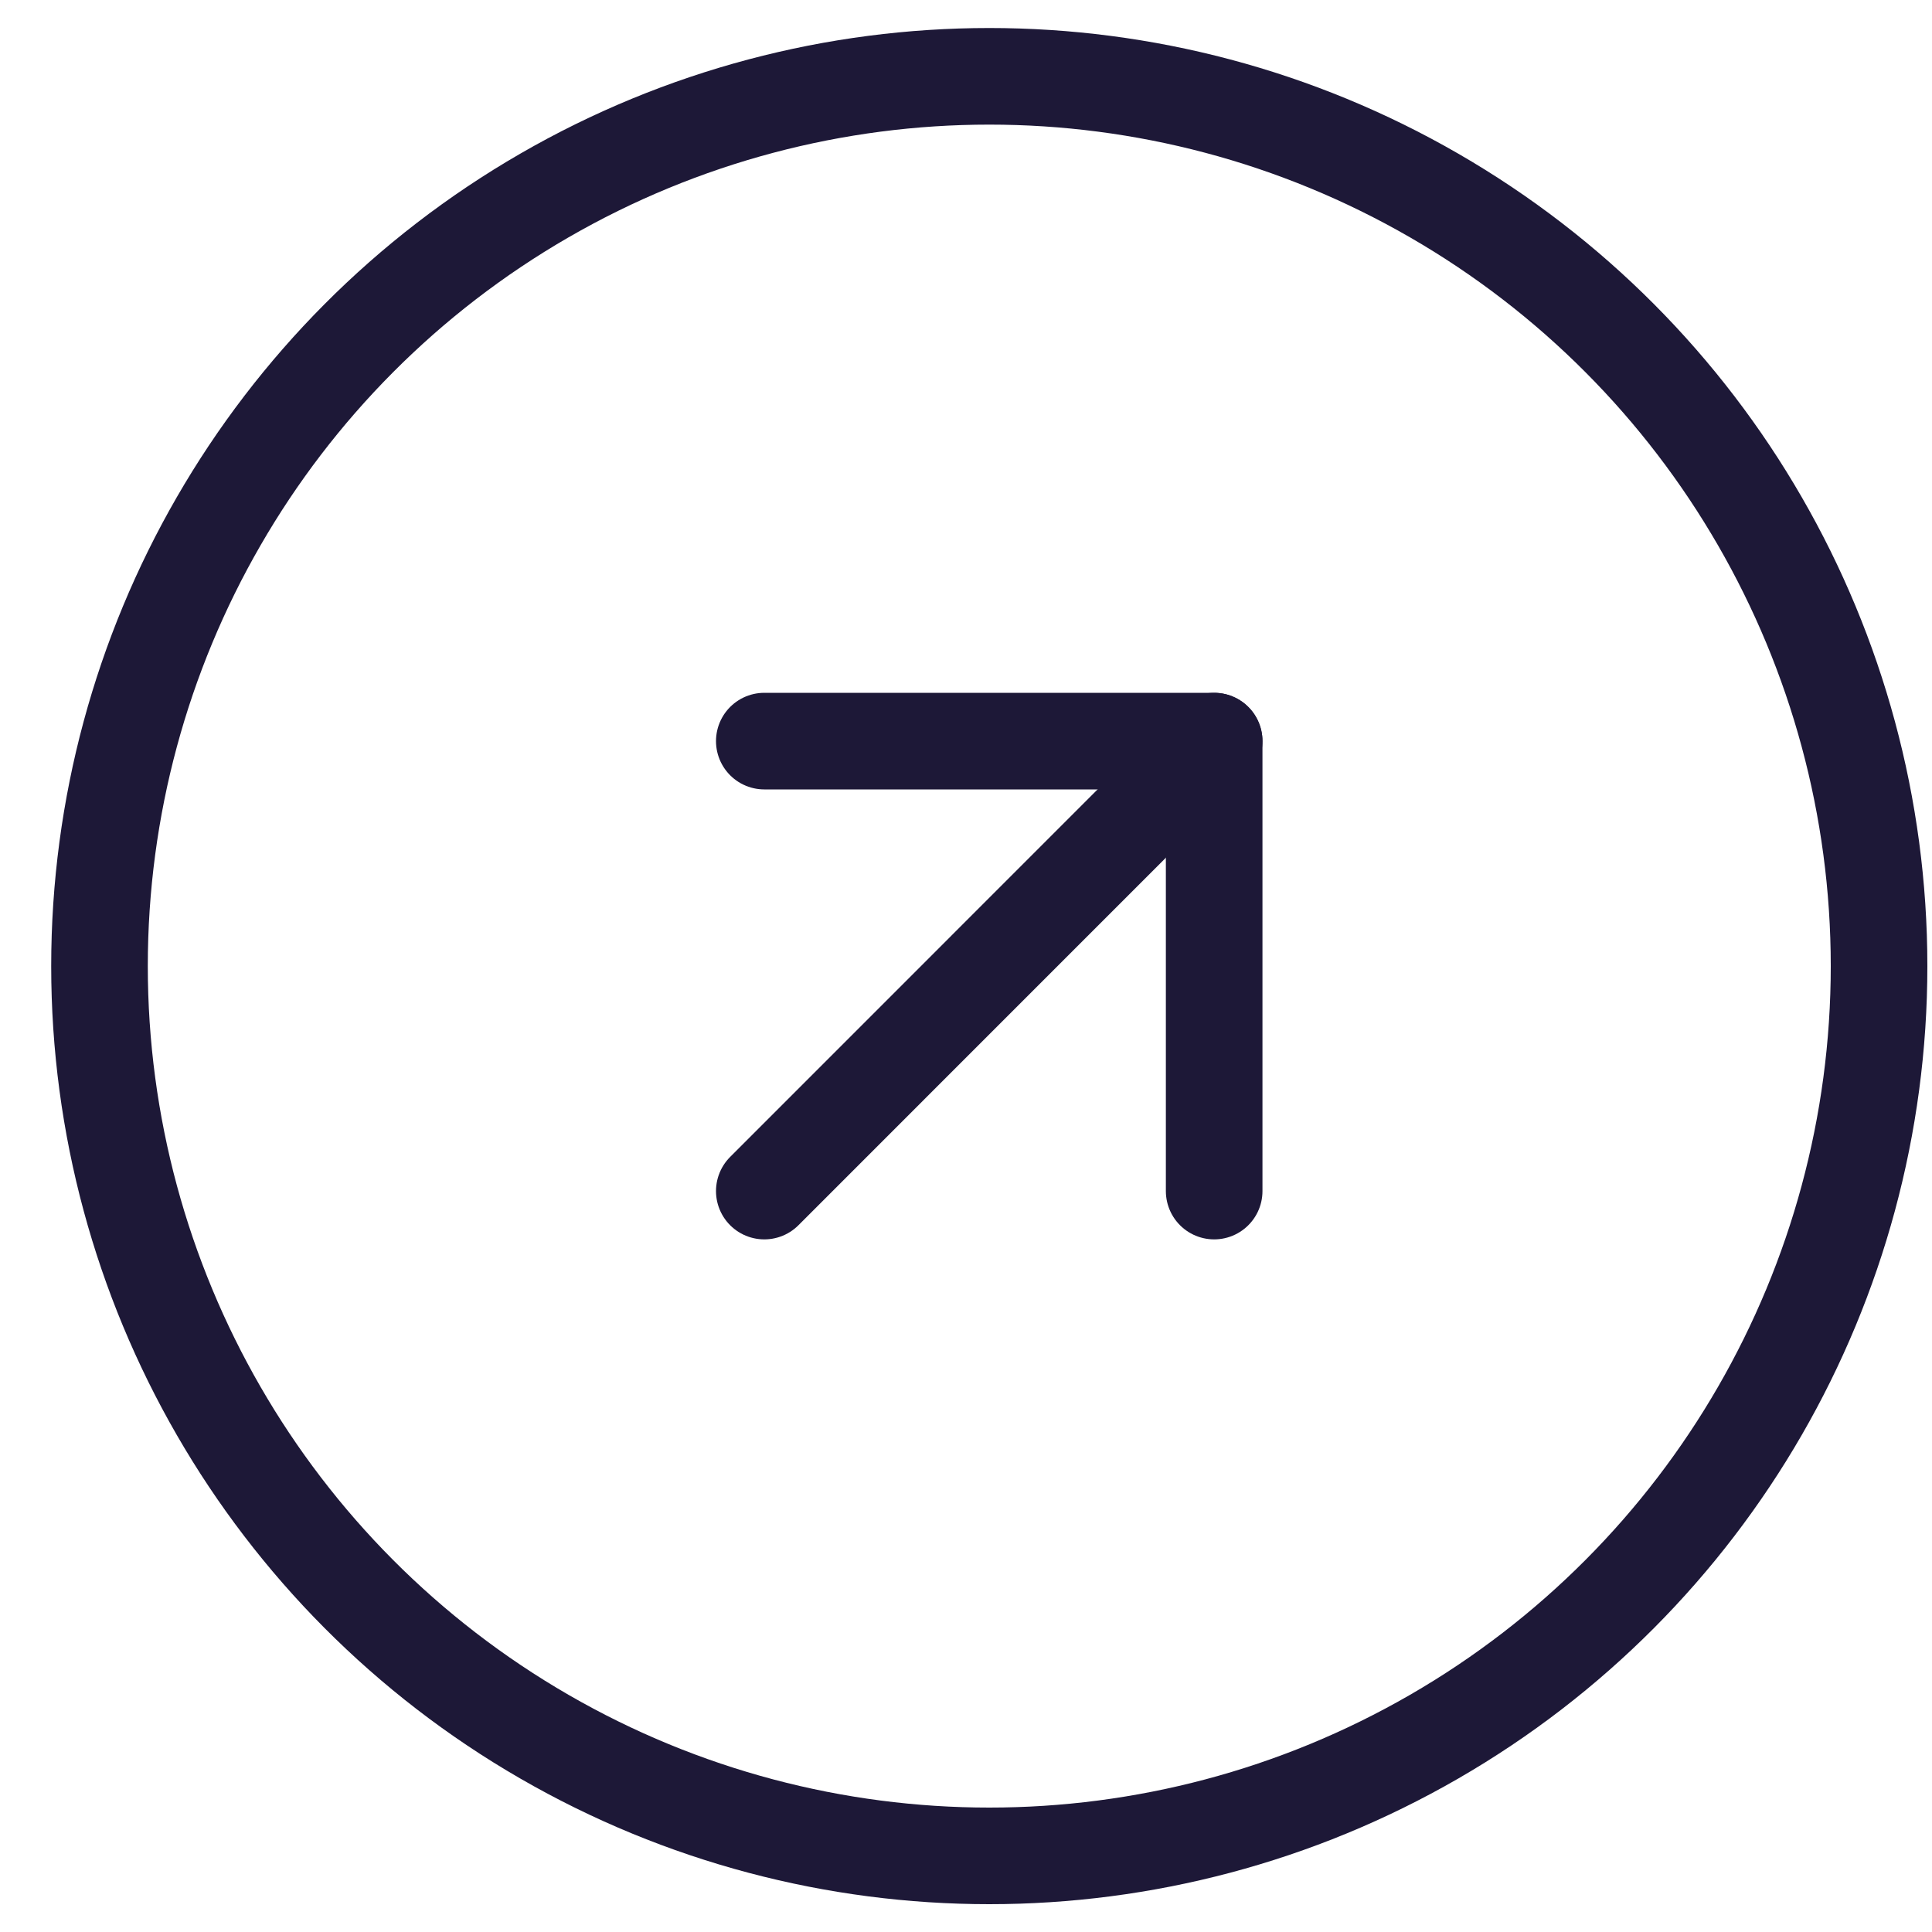
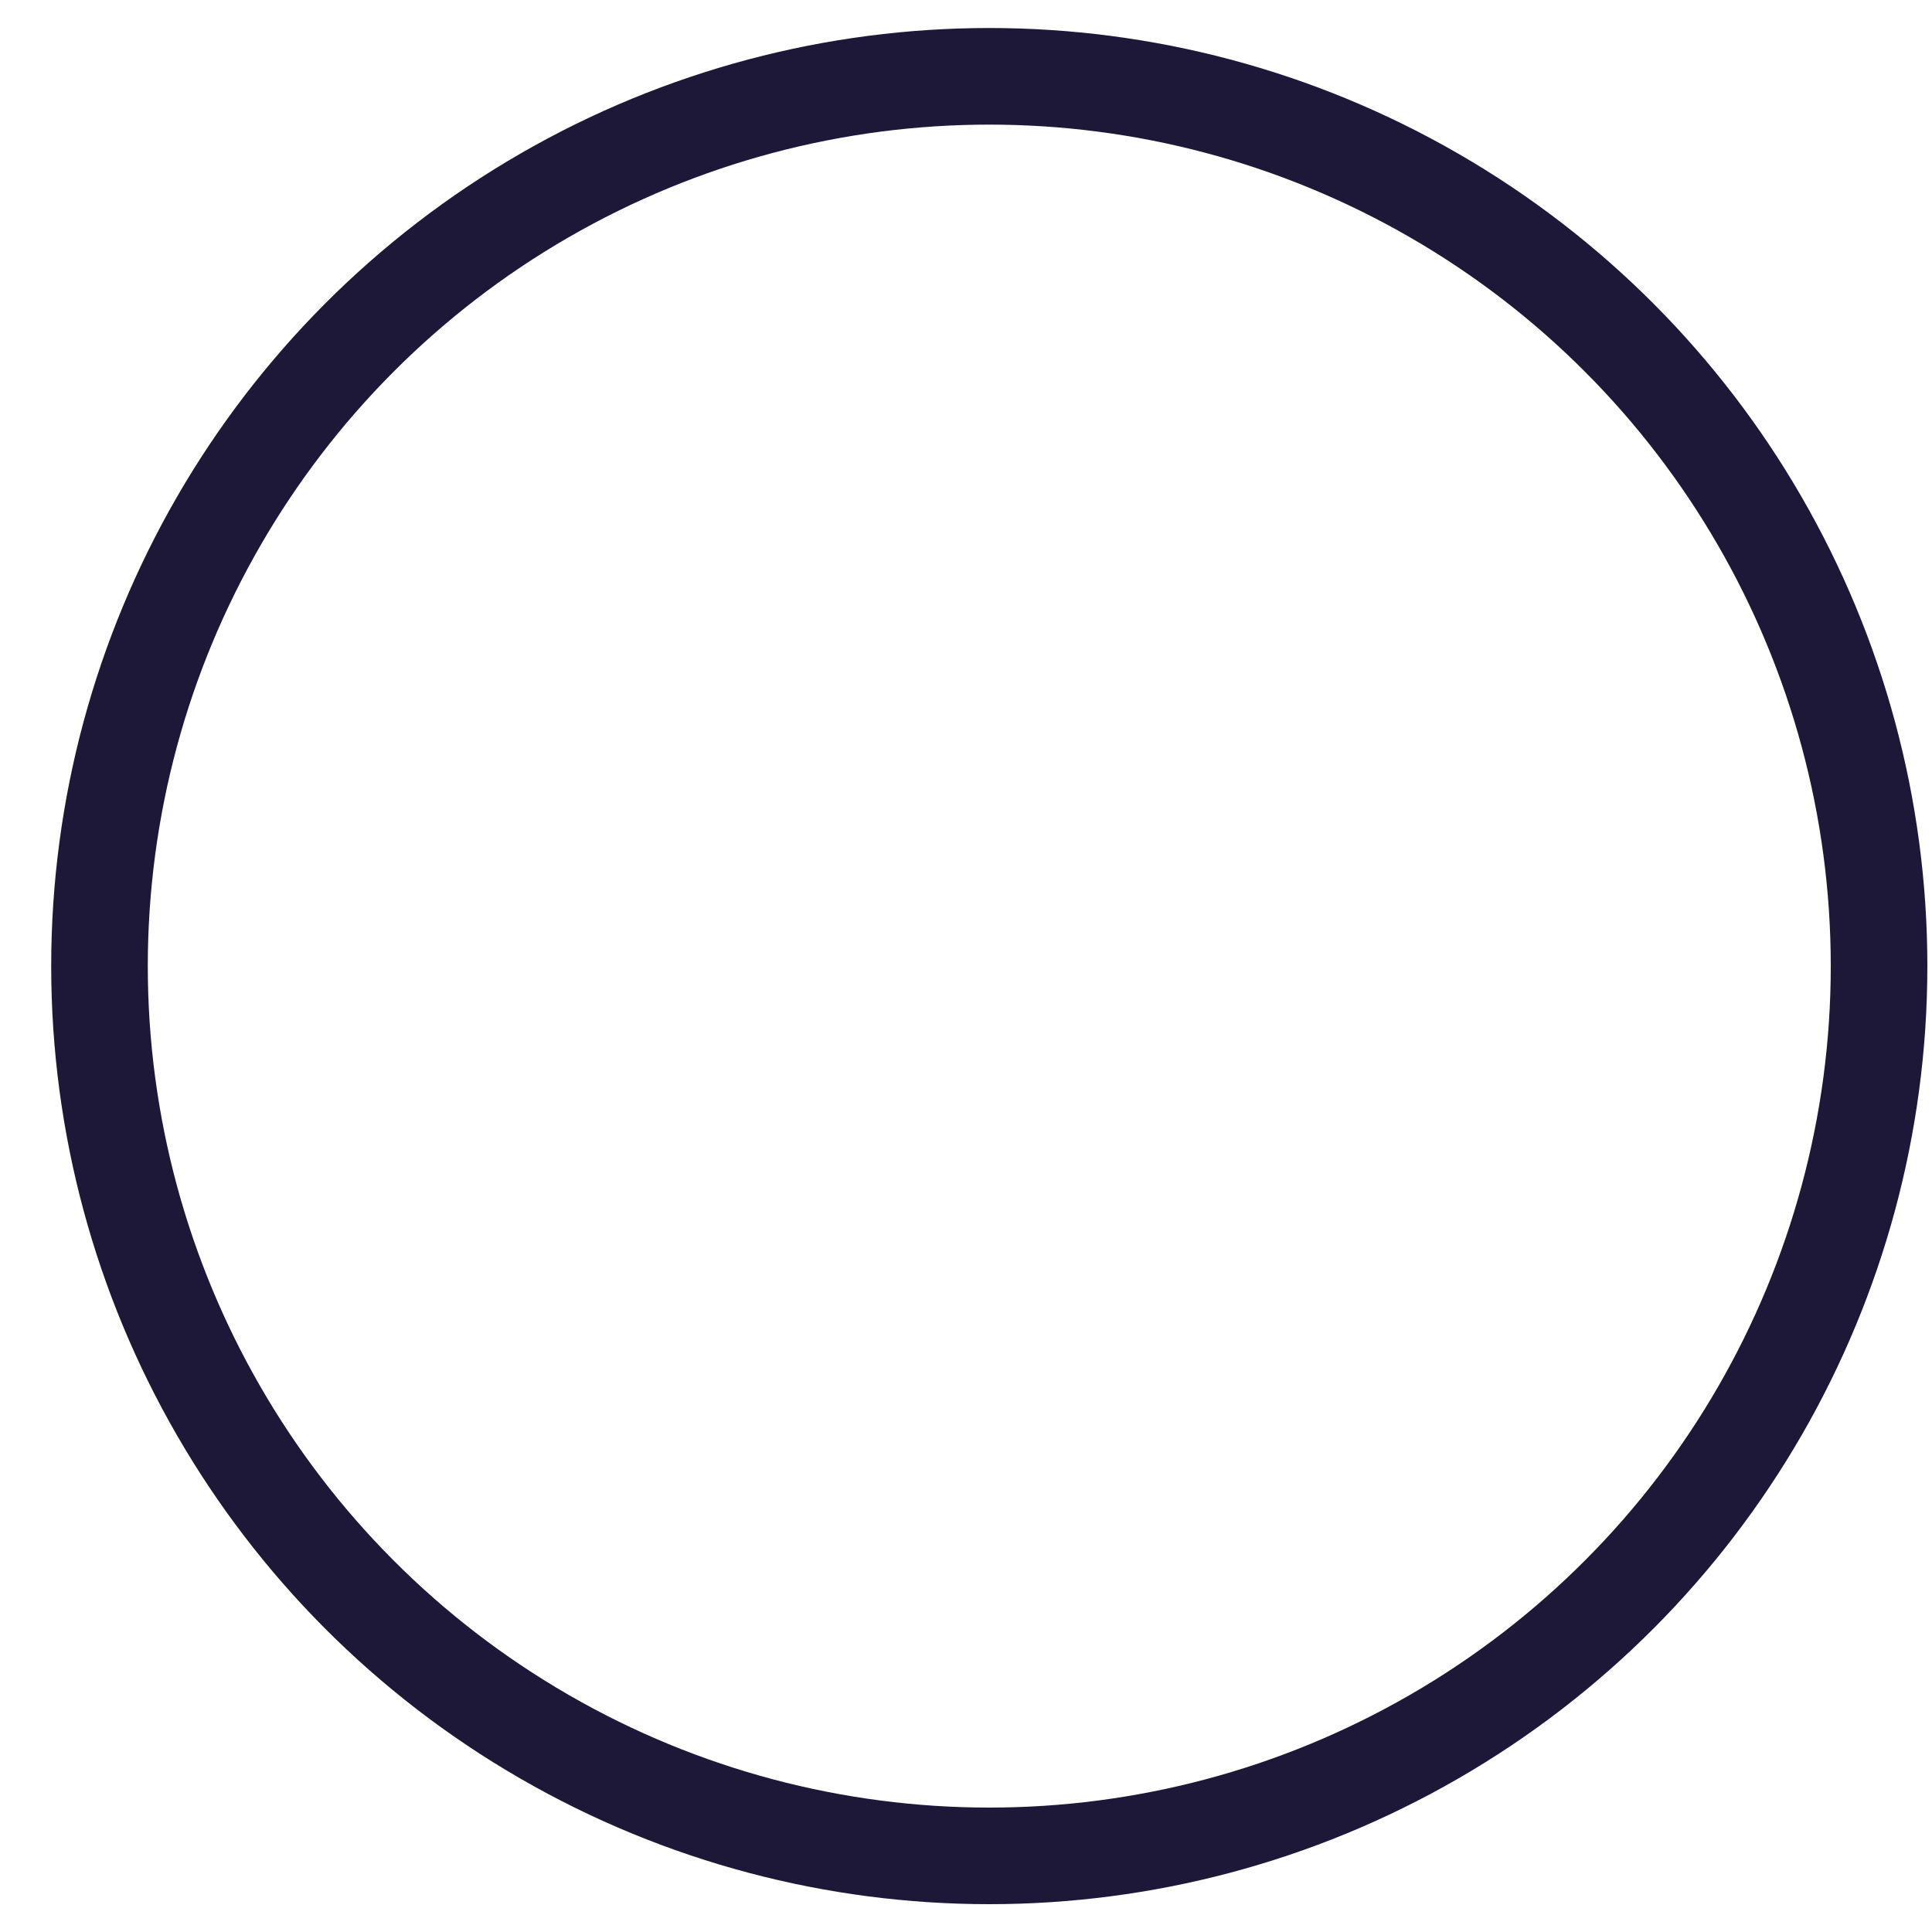
<svg xmlns="http://www.w3.org/2000/svg" width="20" height="20" viewBox="0 0 20 20" fill="none">
  <circle cx="10.241" cy="10.001" r="9.211" stroke="#1D1837" />
-   <path d="M7.912 12.33L12.569 7.672" stroke="#1D1837" stroke-linecap="round" stroke-linejoin="round" />
-   <path d="M7.912 7.672H12.569V12.33" stroke="#1D1837" stroke-linecap="round" stroke-linejoin="round" />
</svg>